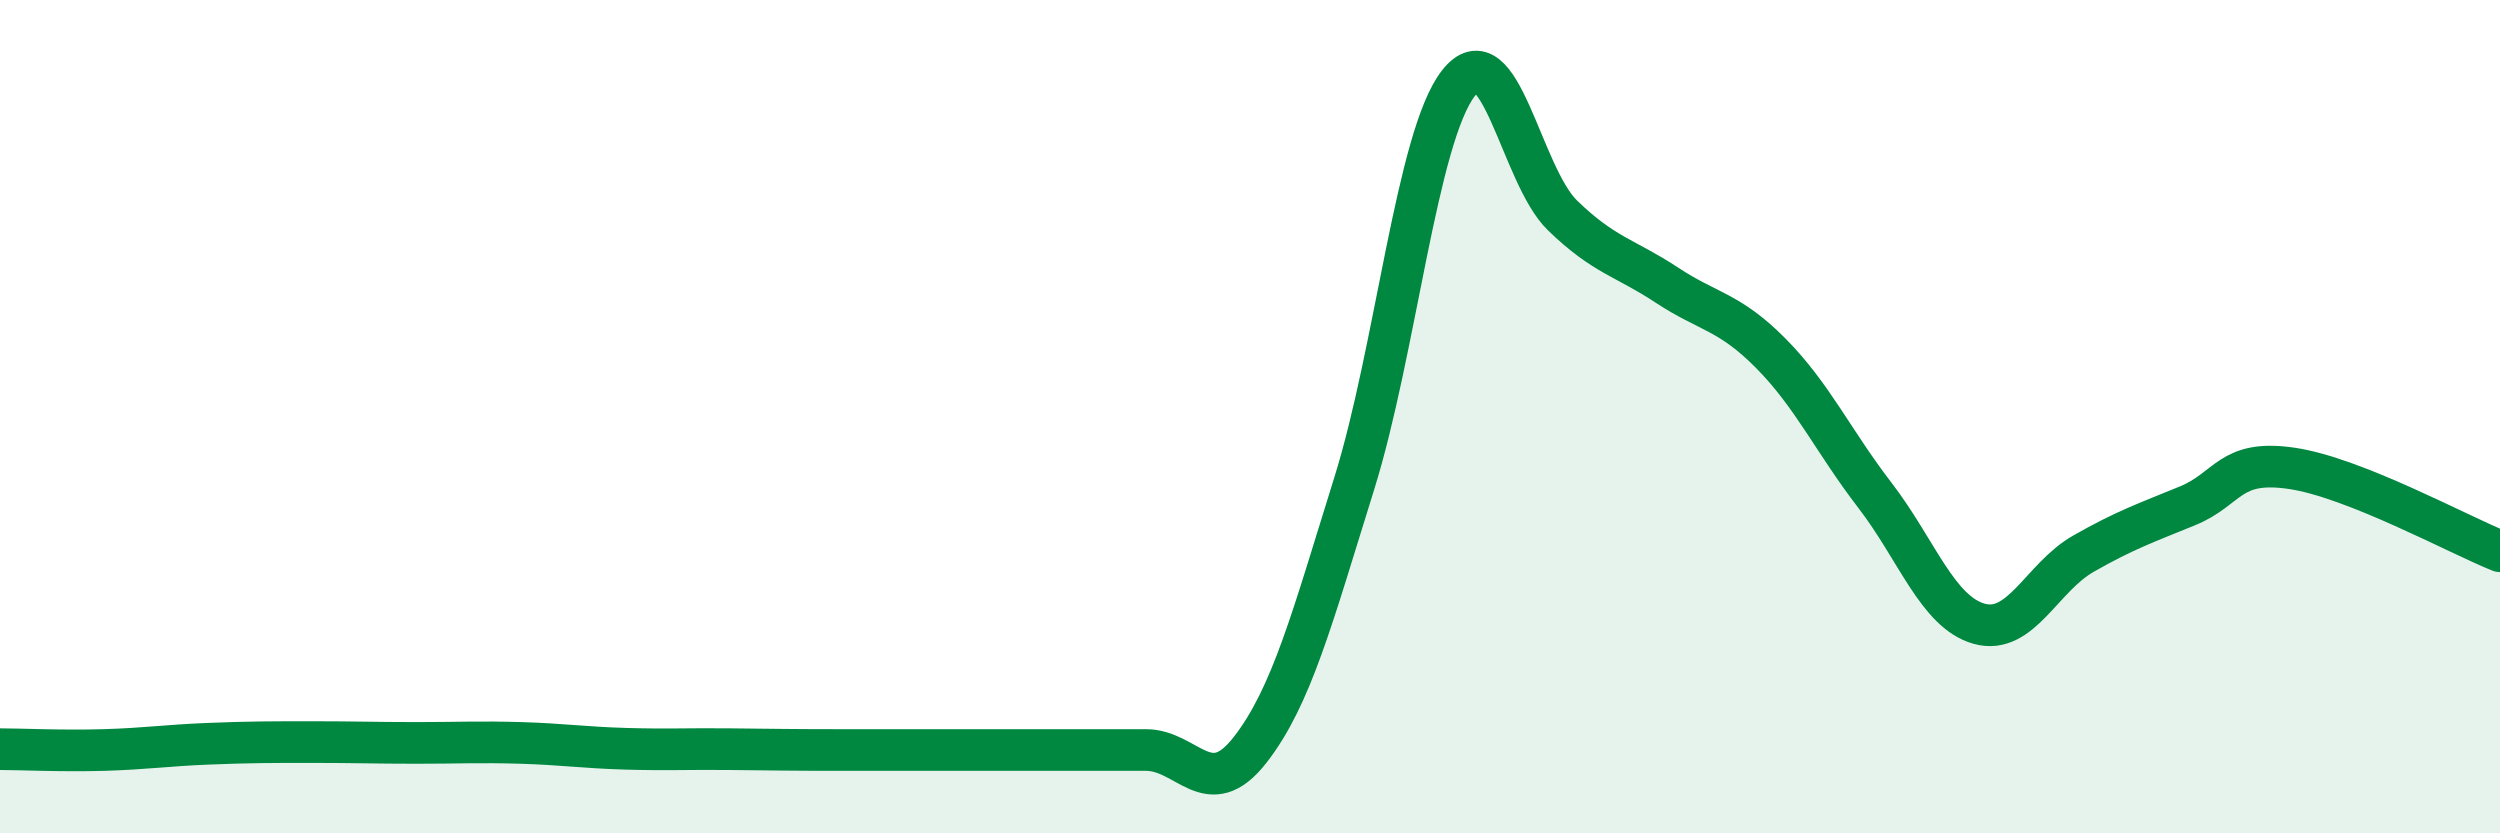
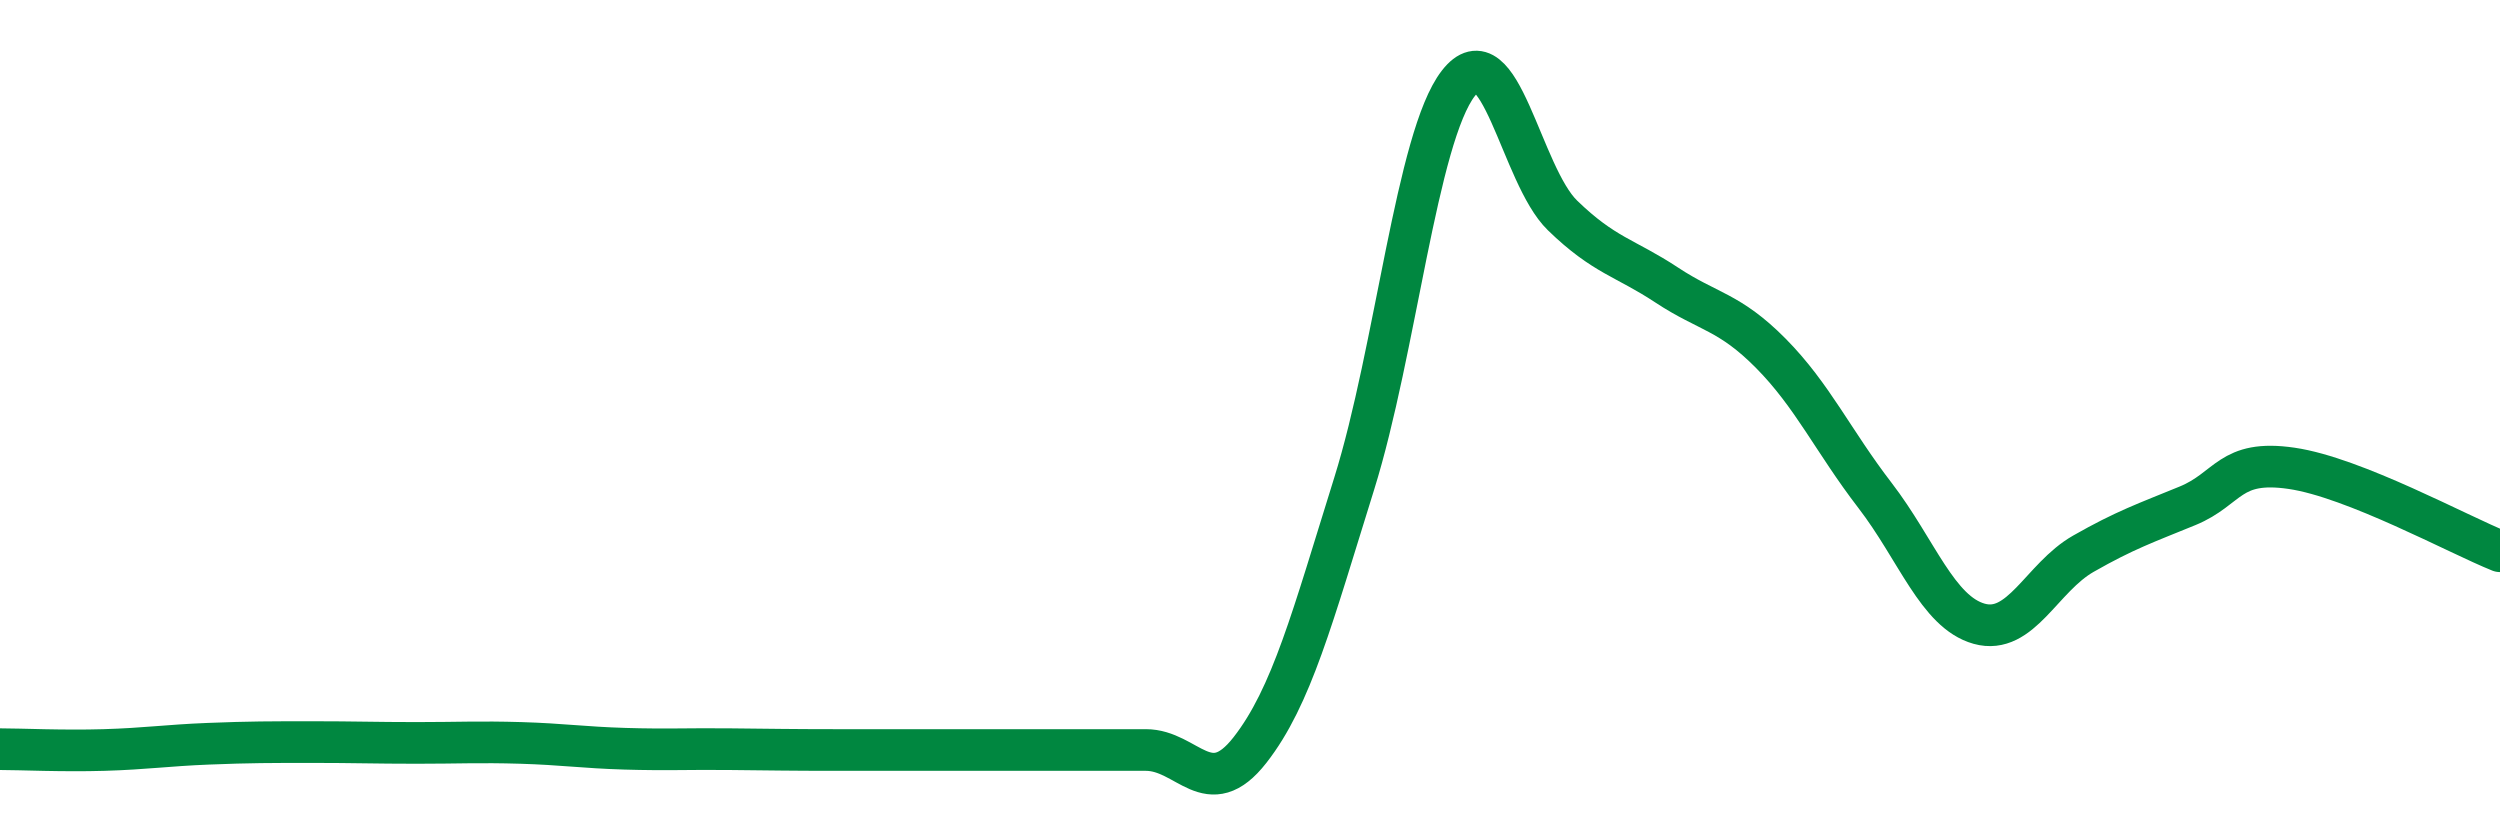
<svg xmlns="http://www.w3.org/2000/svg" width="60" height="20" viewBox="0 0 60 20">
-   <path d="M 0,17.98 C 0.5,17.98 1.5,18.03 2.5,18 C 3.5,17.97 4,17.89 5,17.85 C 6,17.81 6.5,17.81 7.5,17.81 C 8.5,17.81 9,17.83 10,17.83 C 11,17.83 11.5,17.8 12.5,17.83 C 13.5,17.86 14,17.94 15,17.97 C 16,18 16.5,17.97 17.5,17.98 C 18.5,17.99 19,18 20,18 C 21,18 21.5,18 22.5,18 C 23.5,18 24,18 25,18 C 26,18 26.5,18 27.5,18 C 28.5,18 29,19.28 30,18 C 31,16.72 31.5,14.81 32.5,11.61 C 33.5,8.41 34,3.29 35,2 C 36,0.71 36.5,4.2 37.5,5.17 C 38.5,6.14 39,6.18 40,6.84 C 41,7.5 41.5,7.47 42.5,8.48 C 43.5,9.49 44,10.59 45,11.89 C 46,13.19 46.5,14.69 47.5,14.97 C 48.5,15.25 49,13.86 50,13.29 C 51,12.72 51.5,12.55 52.5,12.14 C 53.5,11.73 53.5,11.02 55,11.24 C 56.5,11.46 59,12.83 60,13.23L60 20L0 20Z" fill="#008740" opacity="0.1" stroke-linecap="round" stroke-linejoin="round" />
  <path d="M 0,17.98 C 0.5,17.98 1.5,18.03 2.5,18 C 3.5,17.97 4,17.89 5,17.85 C 6,17.81 6.5,17.81 7.5,17.81 C 8.5,17.81 9,17.83 10,17.83 C 11,17.83 11.5,17.8 12.5,17.83 C 13.5,17.86 14,17.94 15,17.97 C 16,18 16.5,17.97 17.5,17.98 C 18.5,17.99 19,18 20,18 C 21,18 21.5,18 22.5,18 C 23.5,18 24,18 25,18 C 26,18 26.5,18 27.5,18 C 28.5,18 29,19.28 30,18 C 31,16.72 31.5,14.81 32.5,11.61 C 33.5,8.41 34,3.29 35,2 C 36,0.71 36.5,4.2 37.5,5.17 C 38.5,6.14 39,6.18 40,6.84 C 41,7.5 41.5,7.47 42.5,8.48 C 43.5,9.49 44,10.59 45,11.89 C 46,13.19 46.5,14.69 47.5,14.97 C 48.5,15.25 49,13.86 50,13.29 C 51,12.72 51.5,12.55 52.5,12.14 C 53.5,11.73 53.5,11.02 55,11.24 C 56.5,11.46 59,12.83 60,13.23" stroke="#008740" stroke-width="1" fill="none" stroke-linecap="round" stroke-linejoin="round" />
</svg>